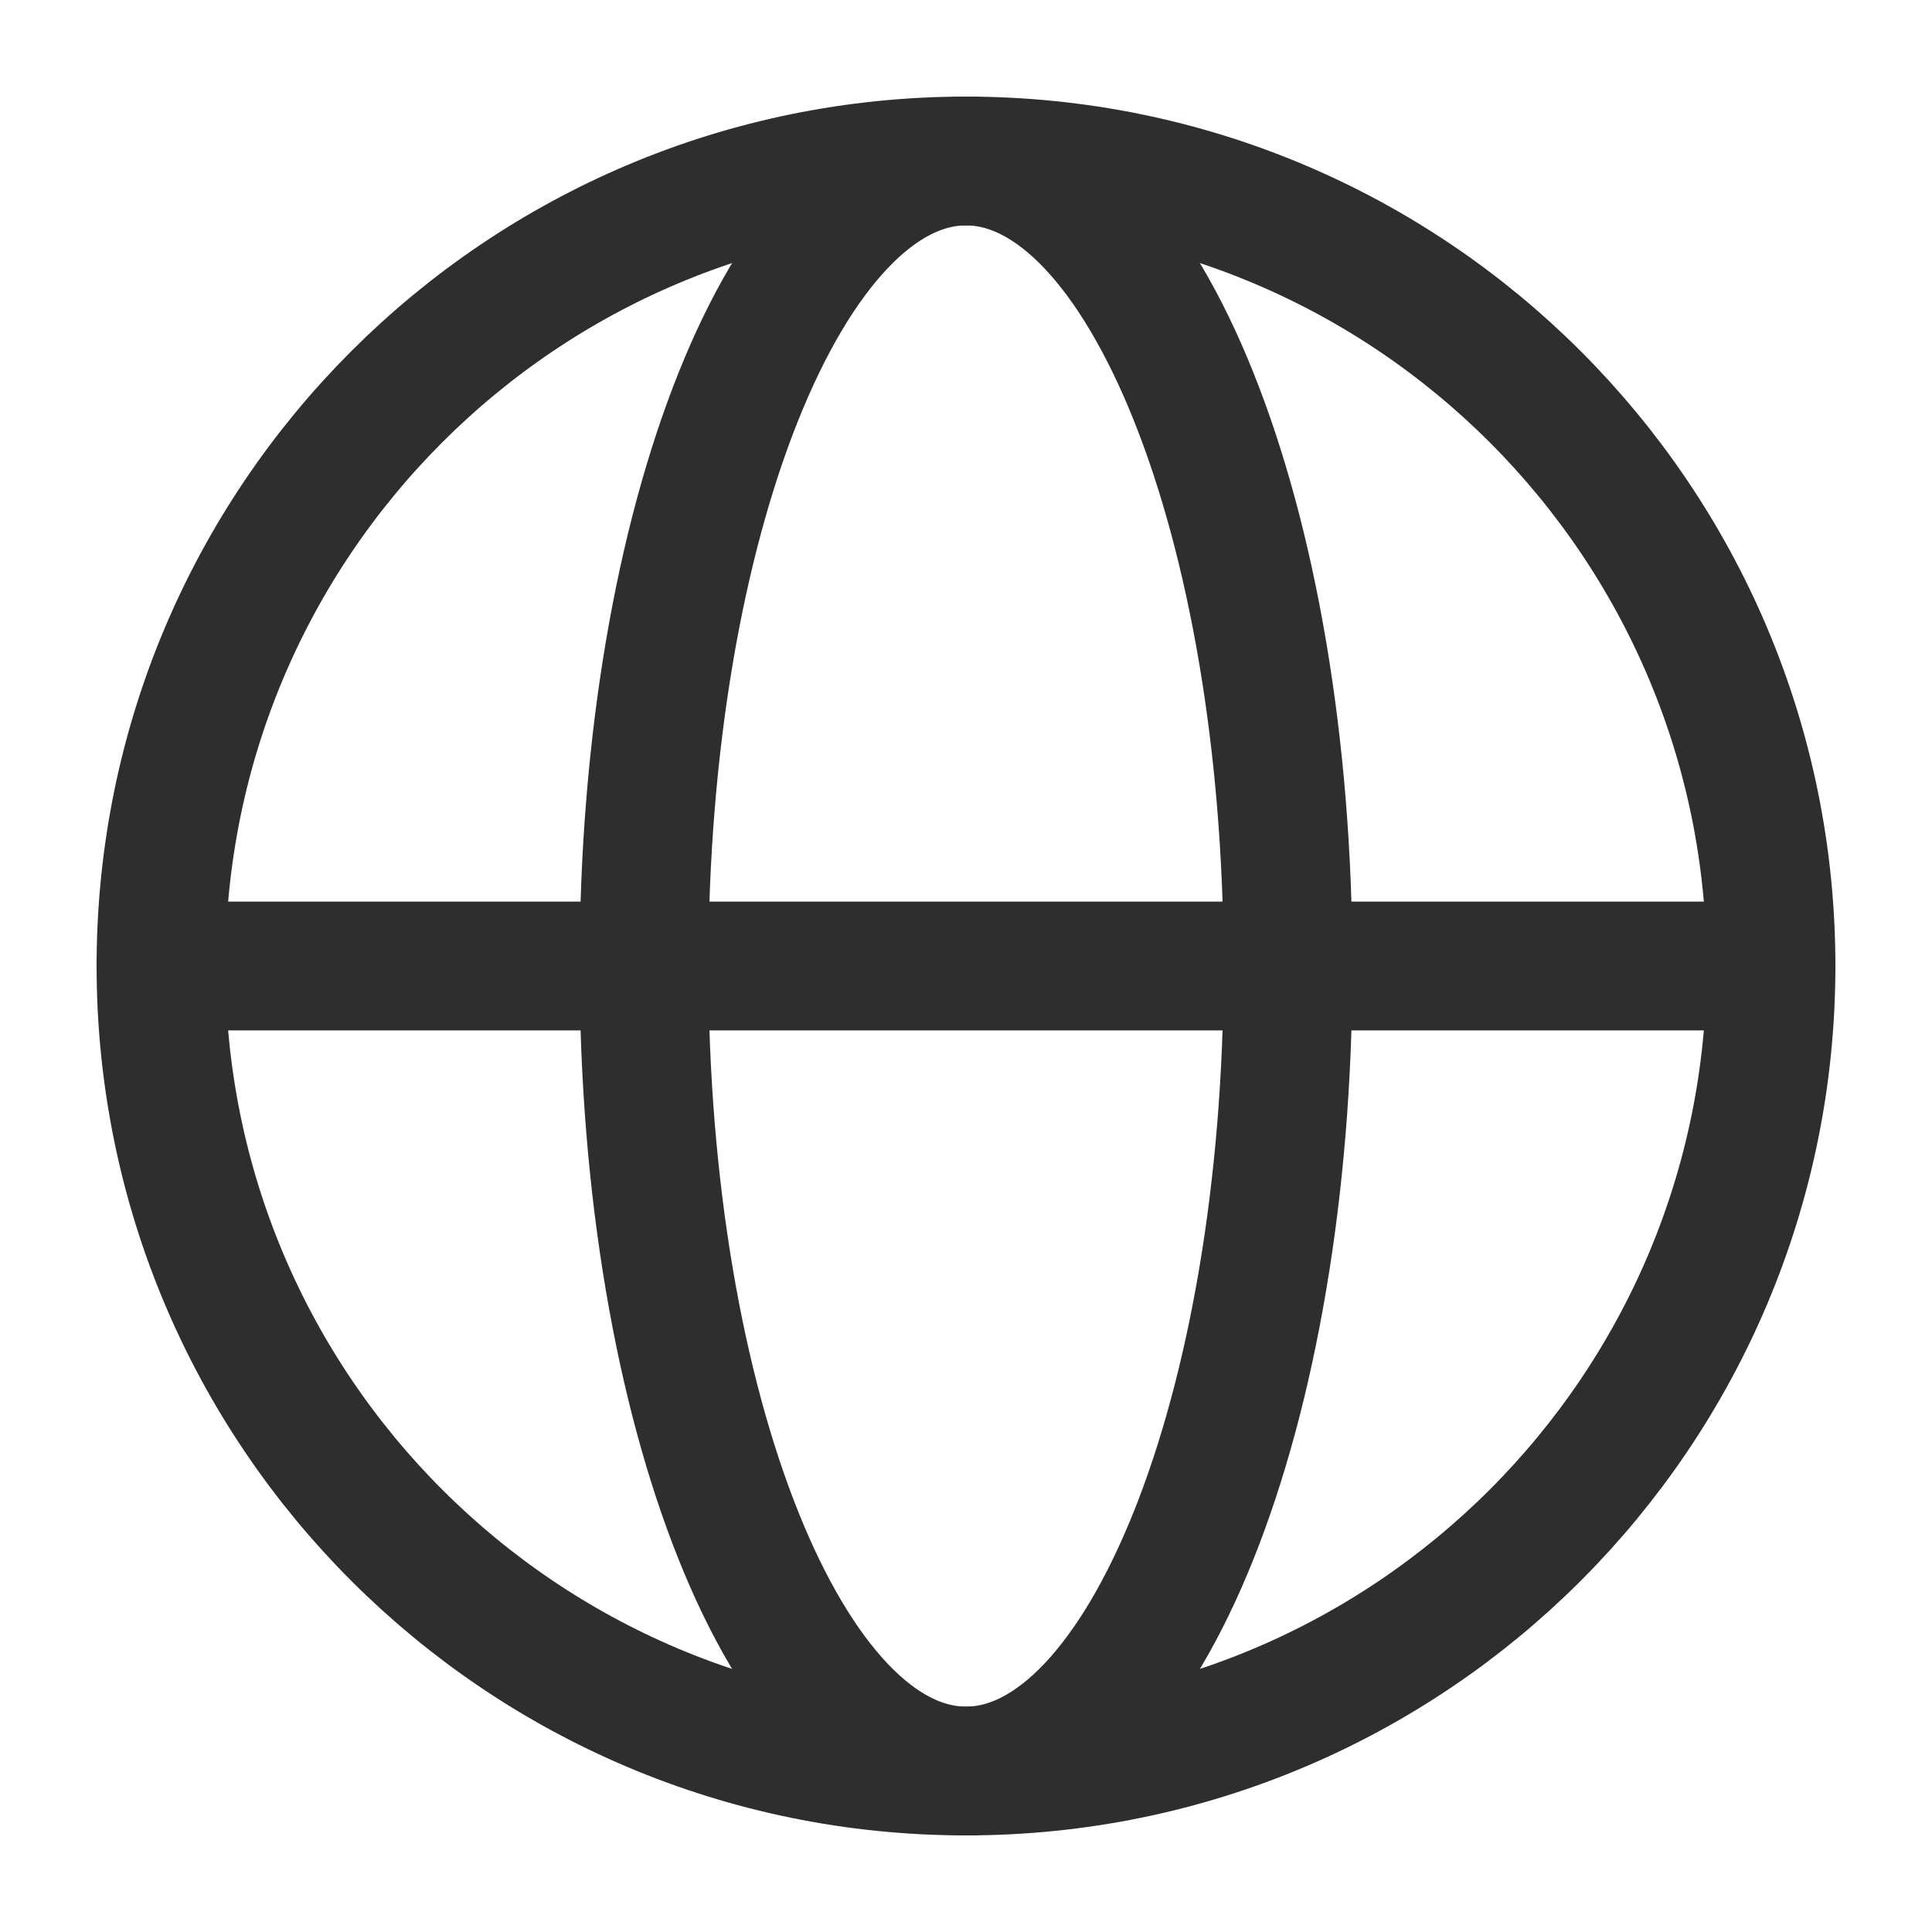
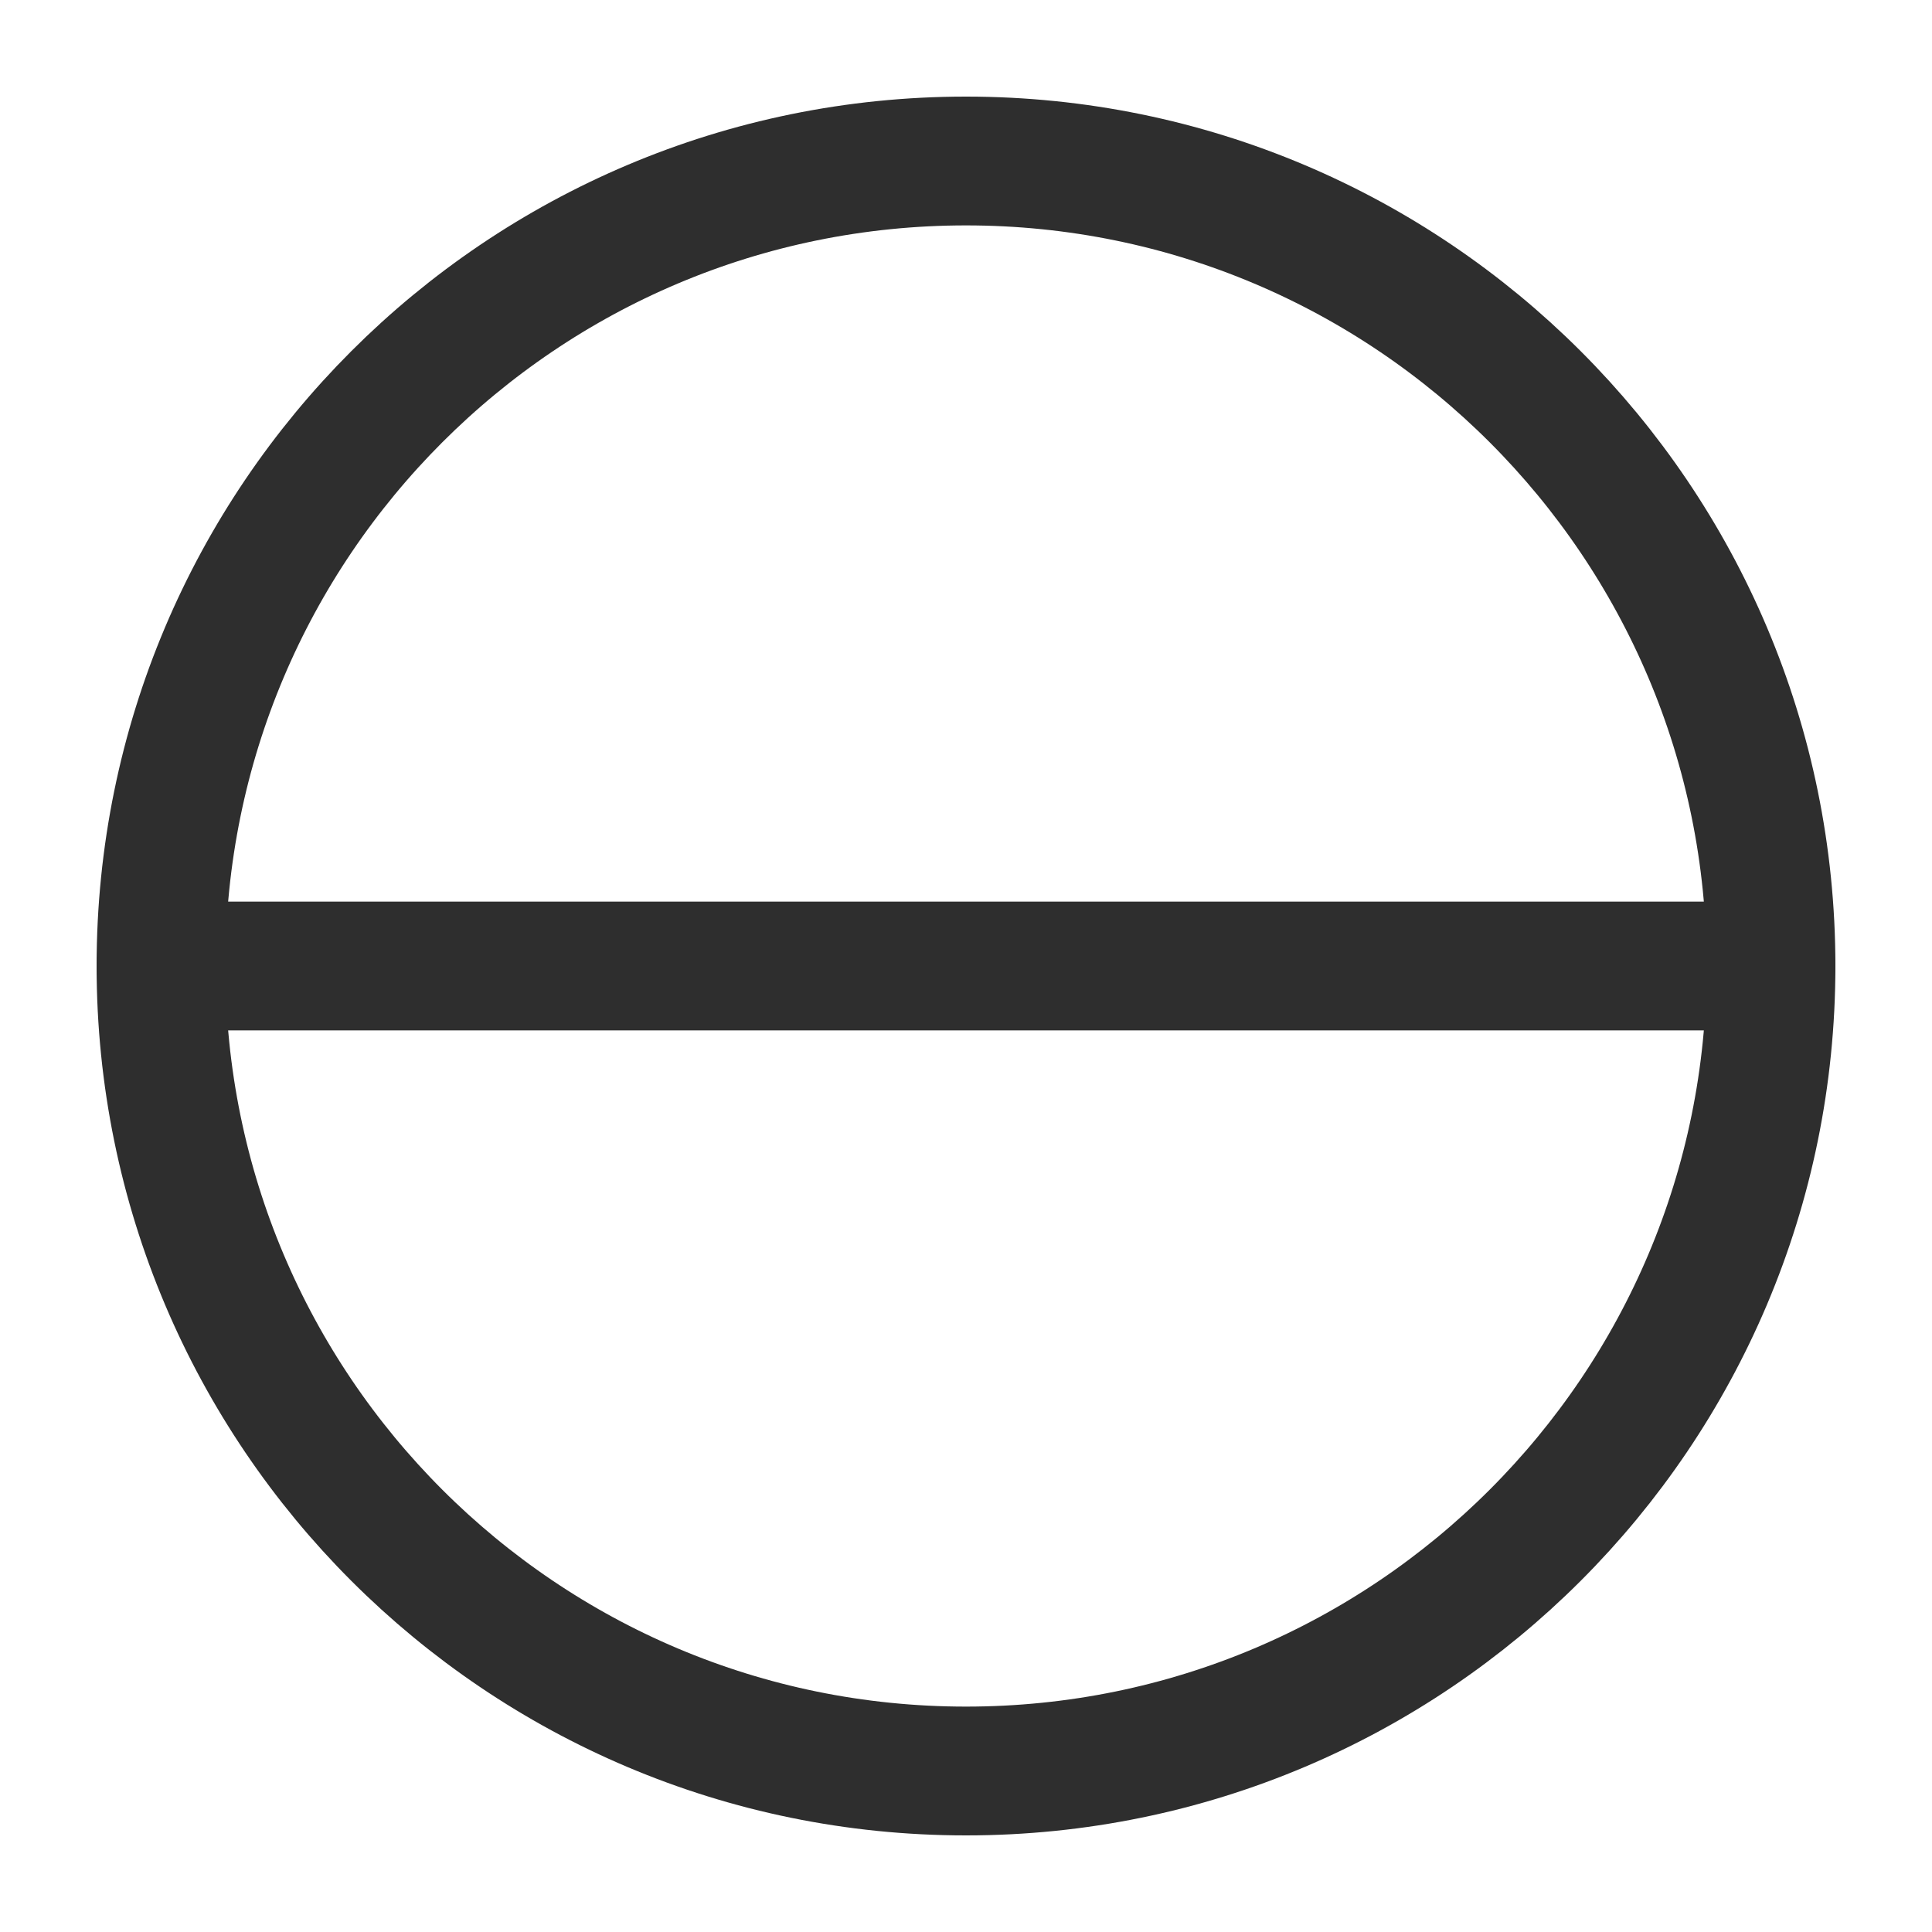
<svg xmlns="http://www.w3.org/2000/svg" width="15" height="15" viewBox="0 0 15 15" fill="none">
  <path d="M7.5 13.75C10.952 13.75 13.75 10.952 13.75 7.5C13.75 4.048 10.952 1.25 7.5 1.25C4.048 1.25 1.25 4.048 1.25 7.5C1.25 10.952 4.048 13.75 7.5 13.75Z" stroke="#2E2E2E" stroke-linecap="round" stroke-linejoin="round" />
-   <path d="M5 7.5C5 10.952 6.119 13.75 7.5 13.75C8.881 13.75 10 10.952 10 7.5C10 4.048 8.881 1.25 7.5 1.25C6.119 1.25 5 4.048 5 7.5Z" stroke="#2E2E2E" stroke-linecap="round" stroke-linejoin="round" />
  <path d="M1.25 7.5H13.75" stroke="#2E2E2E" stroke-linecap="round" stroke-linejoin="round" />
</svg>